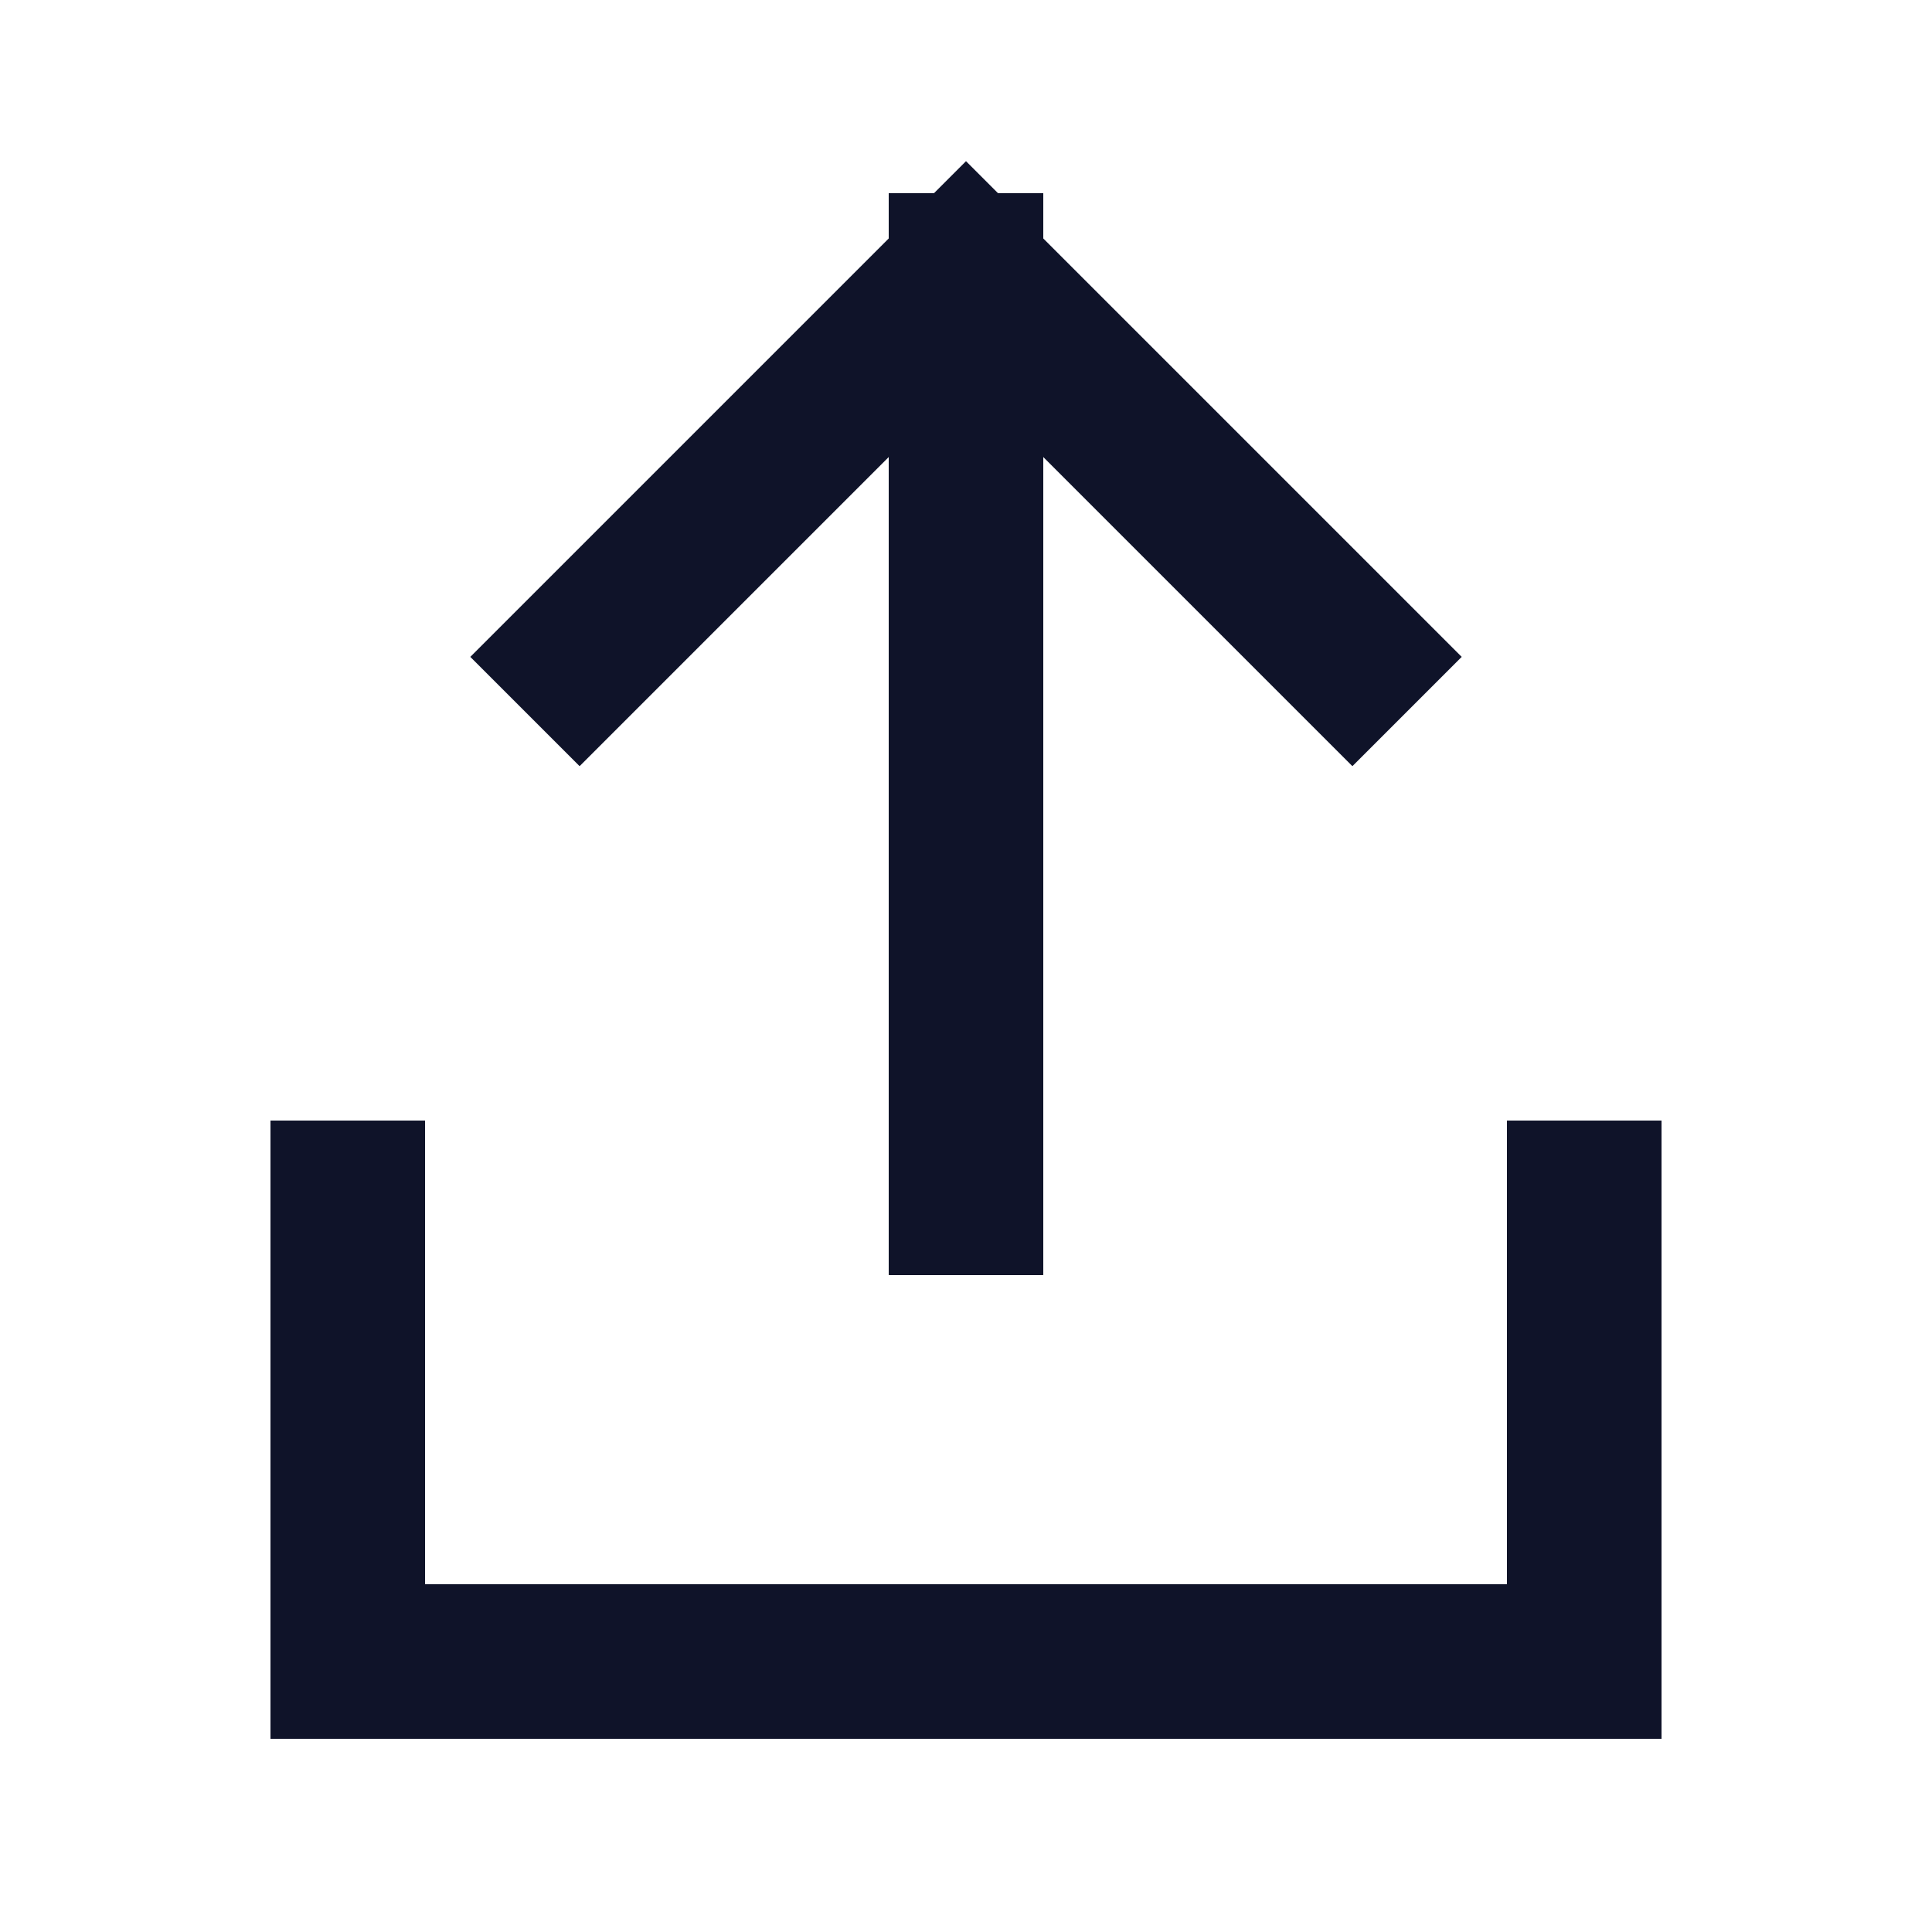
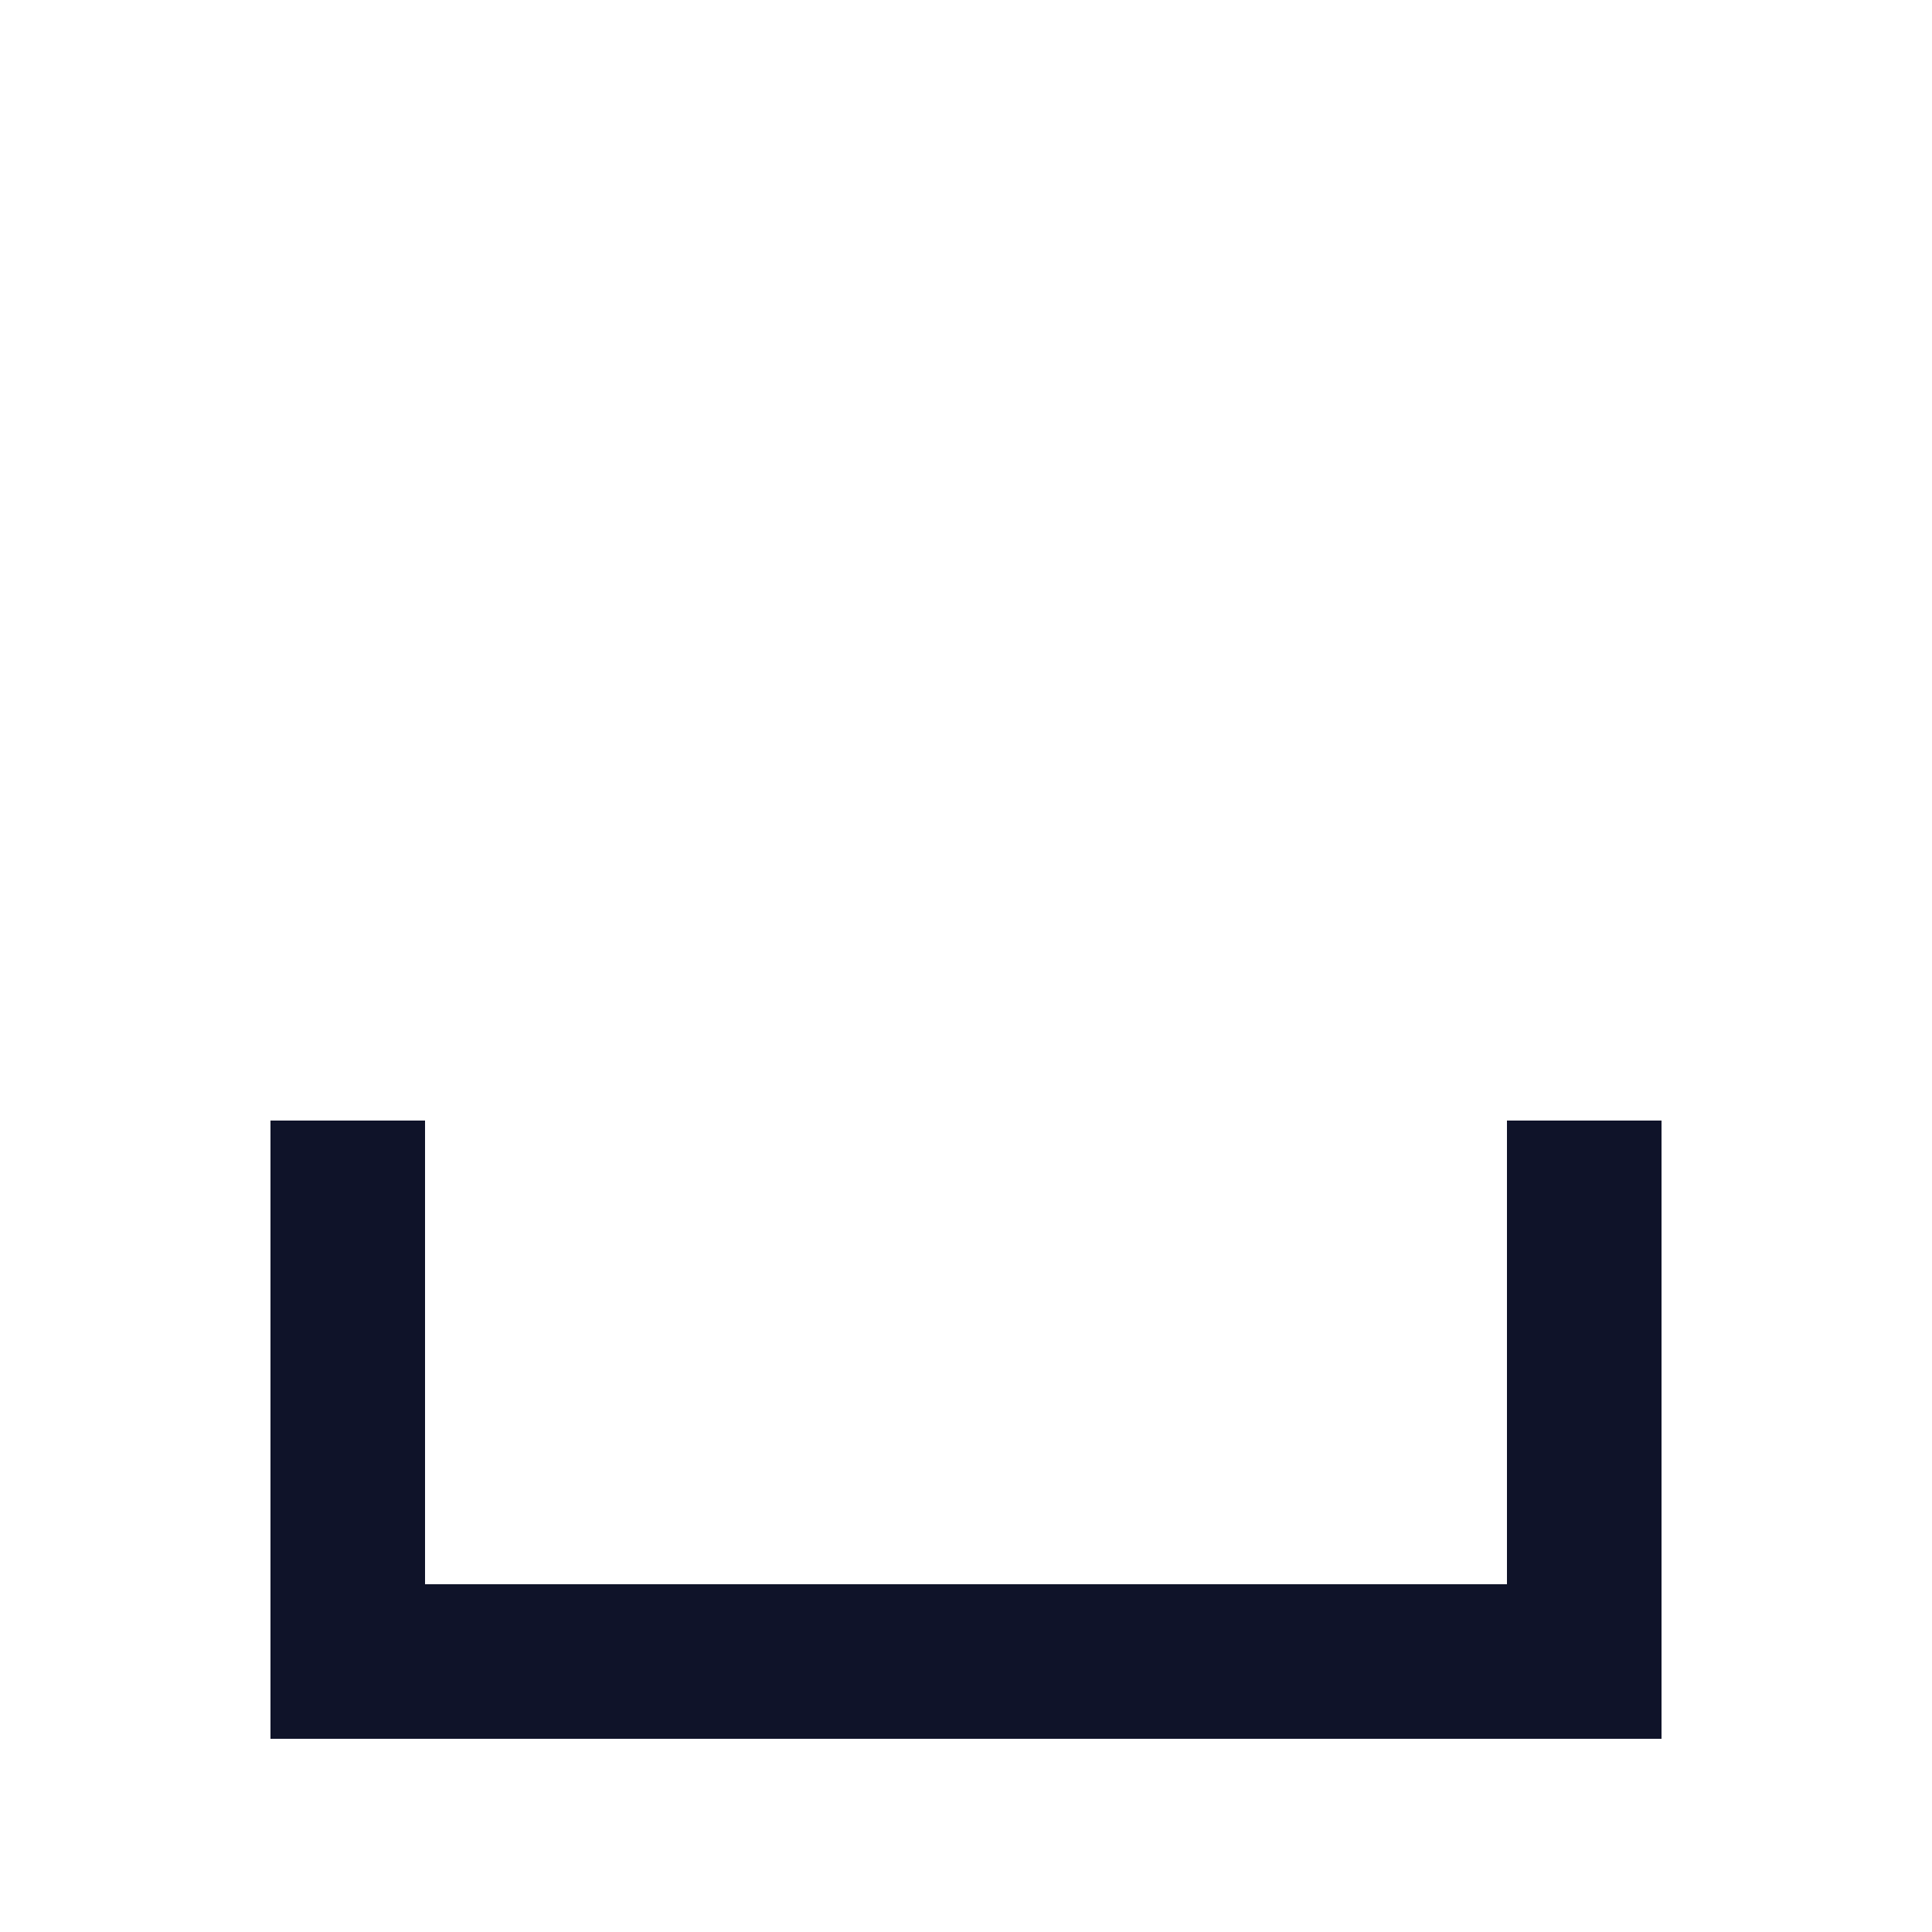
<svg xmlns="http://www.w3.org/2000/svg" width="25" height="25" viewBox="0 0 25 25" fill="none">
  <g id="upload">
-     <path id="Icon" d="M17.5 8.5L12.5 3.5M12.5 3.5L7.5 8.5M12.5 3.5V15.5" stroke="#0F1329" stroke-width="2" stroke-linecap="square" />
    <path id="Vector 1" d="M4.5 15.5V21.5H20.5V15.5" stroke="#0F1329" stroke-width="2" stroke-linecap="square" />
  </g>
</svg>